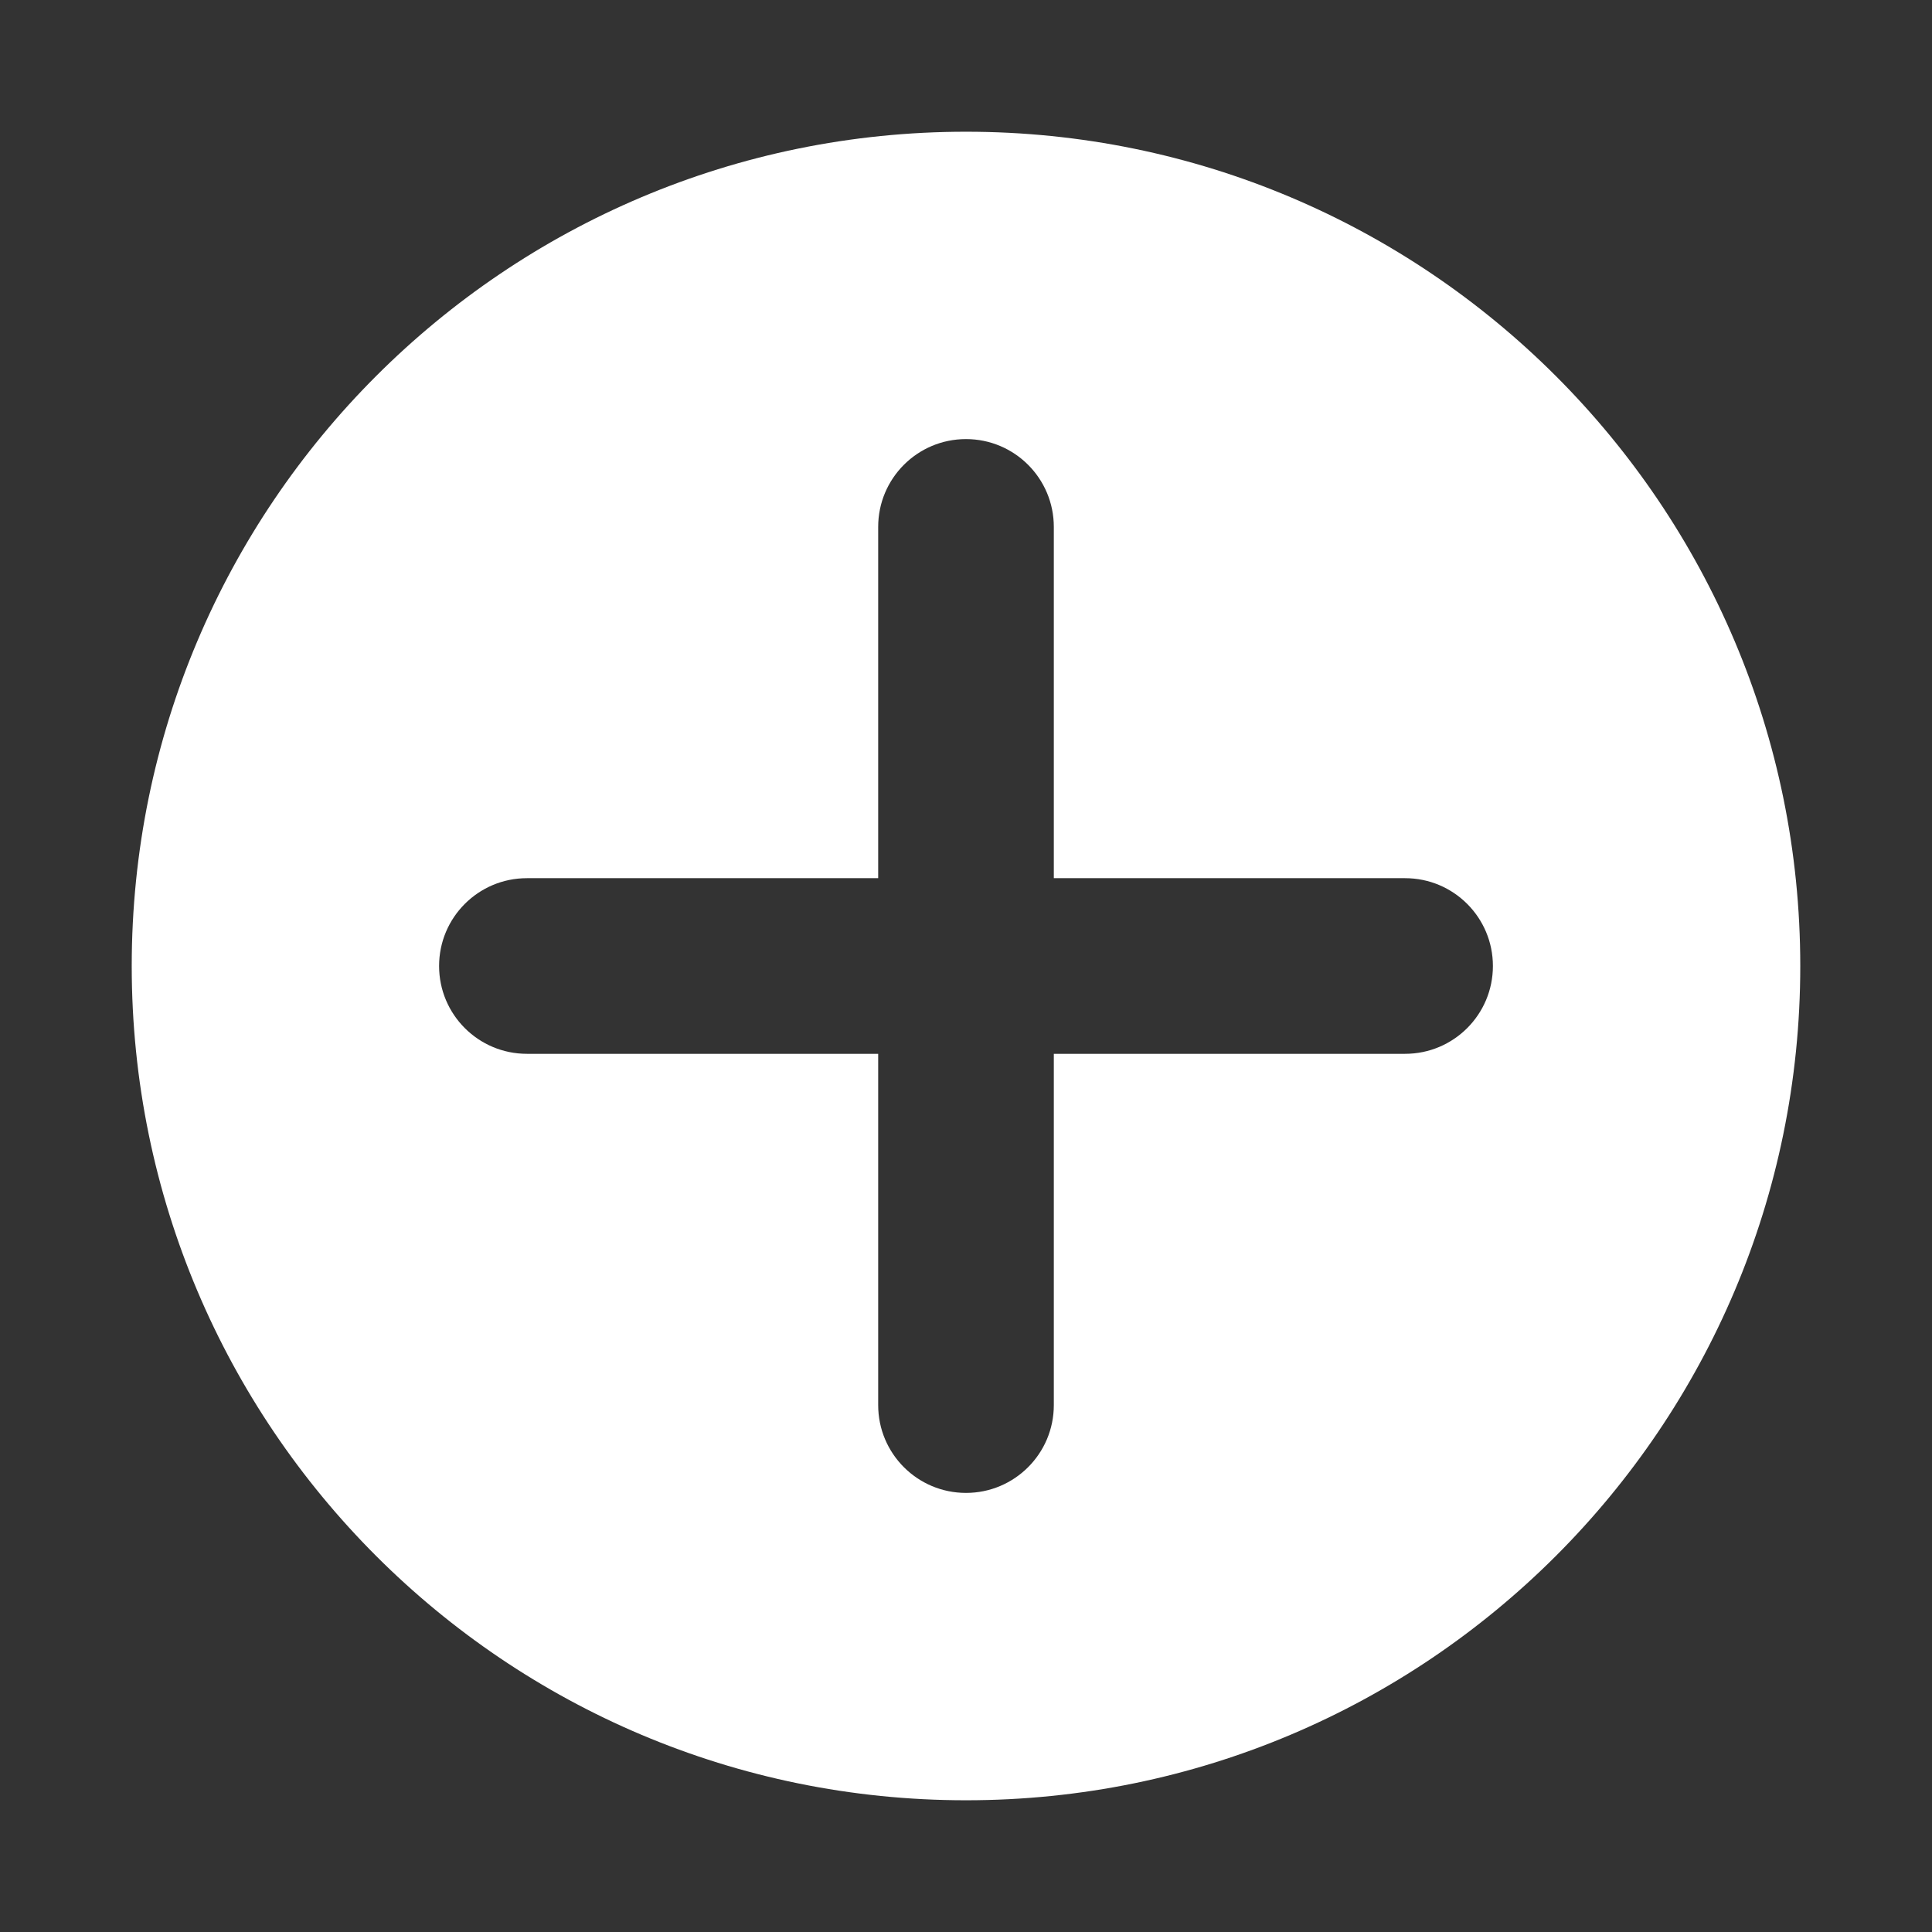
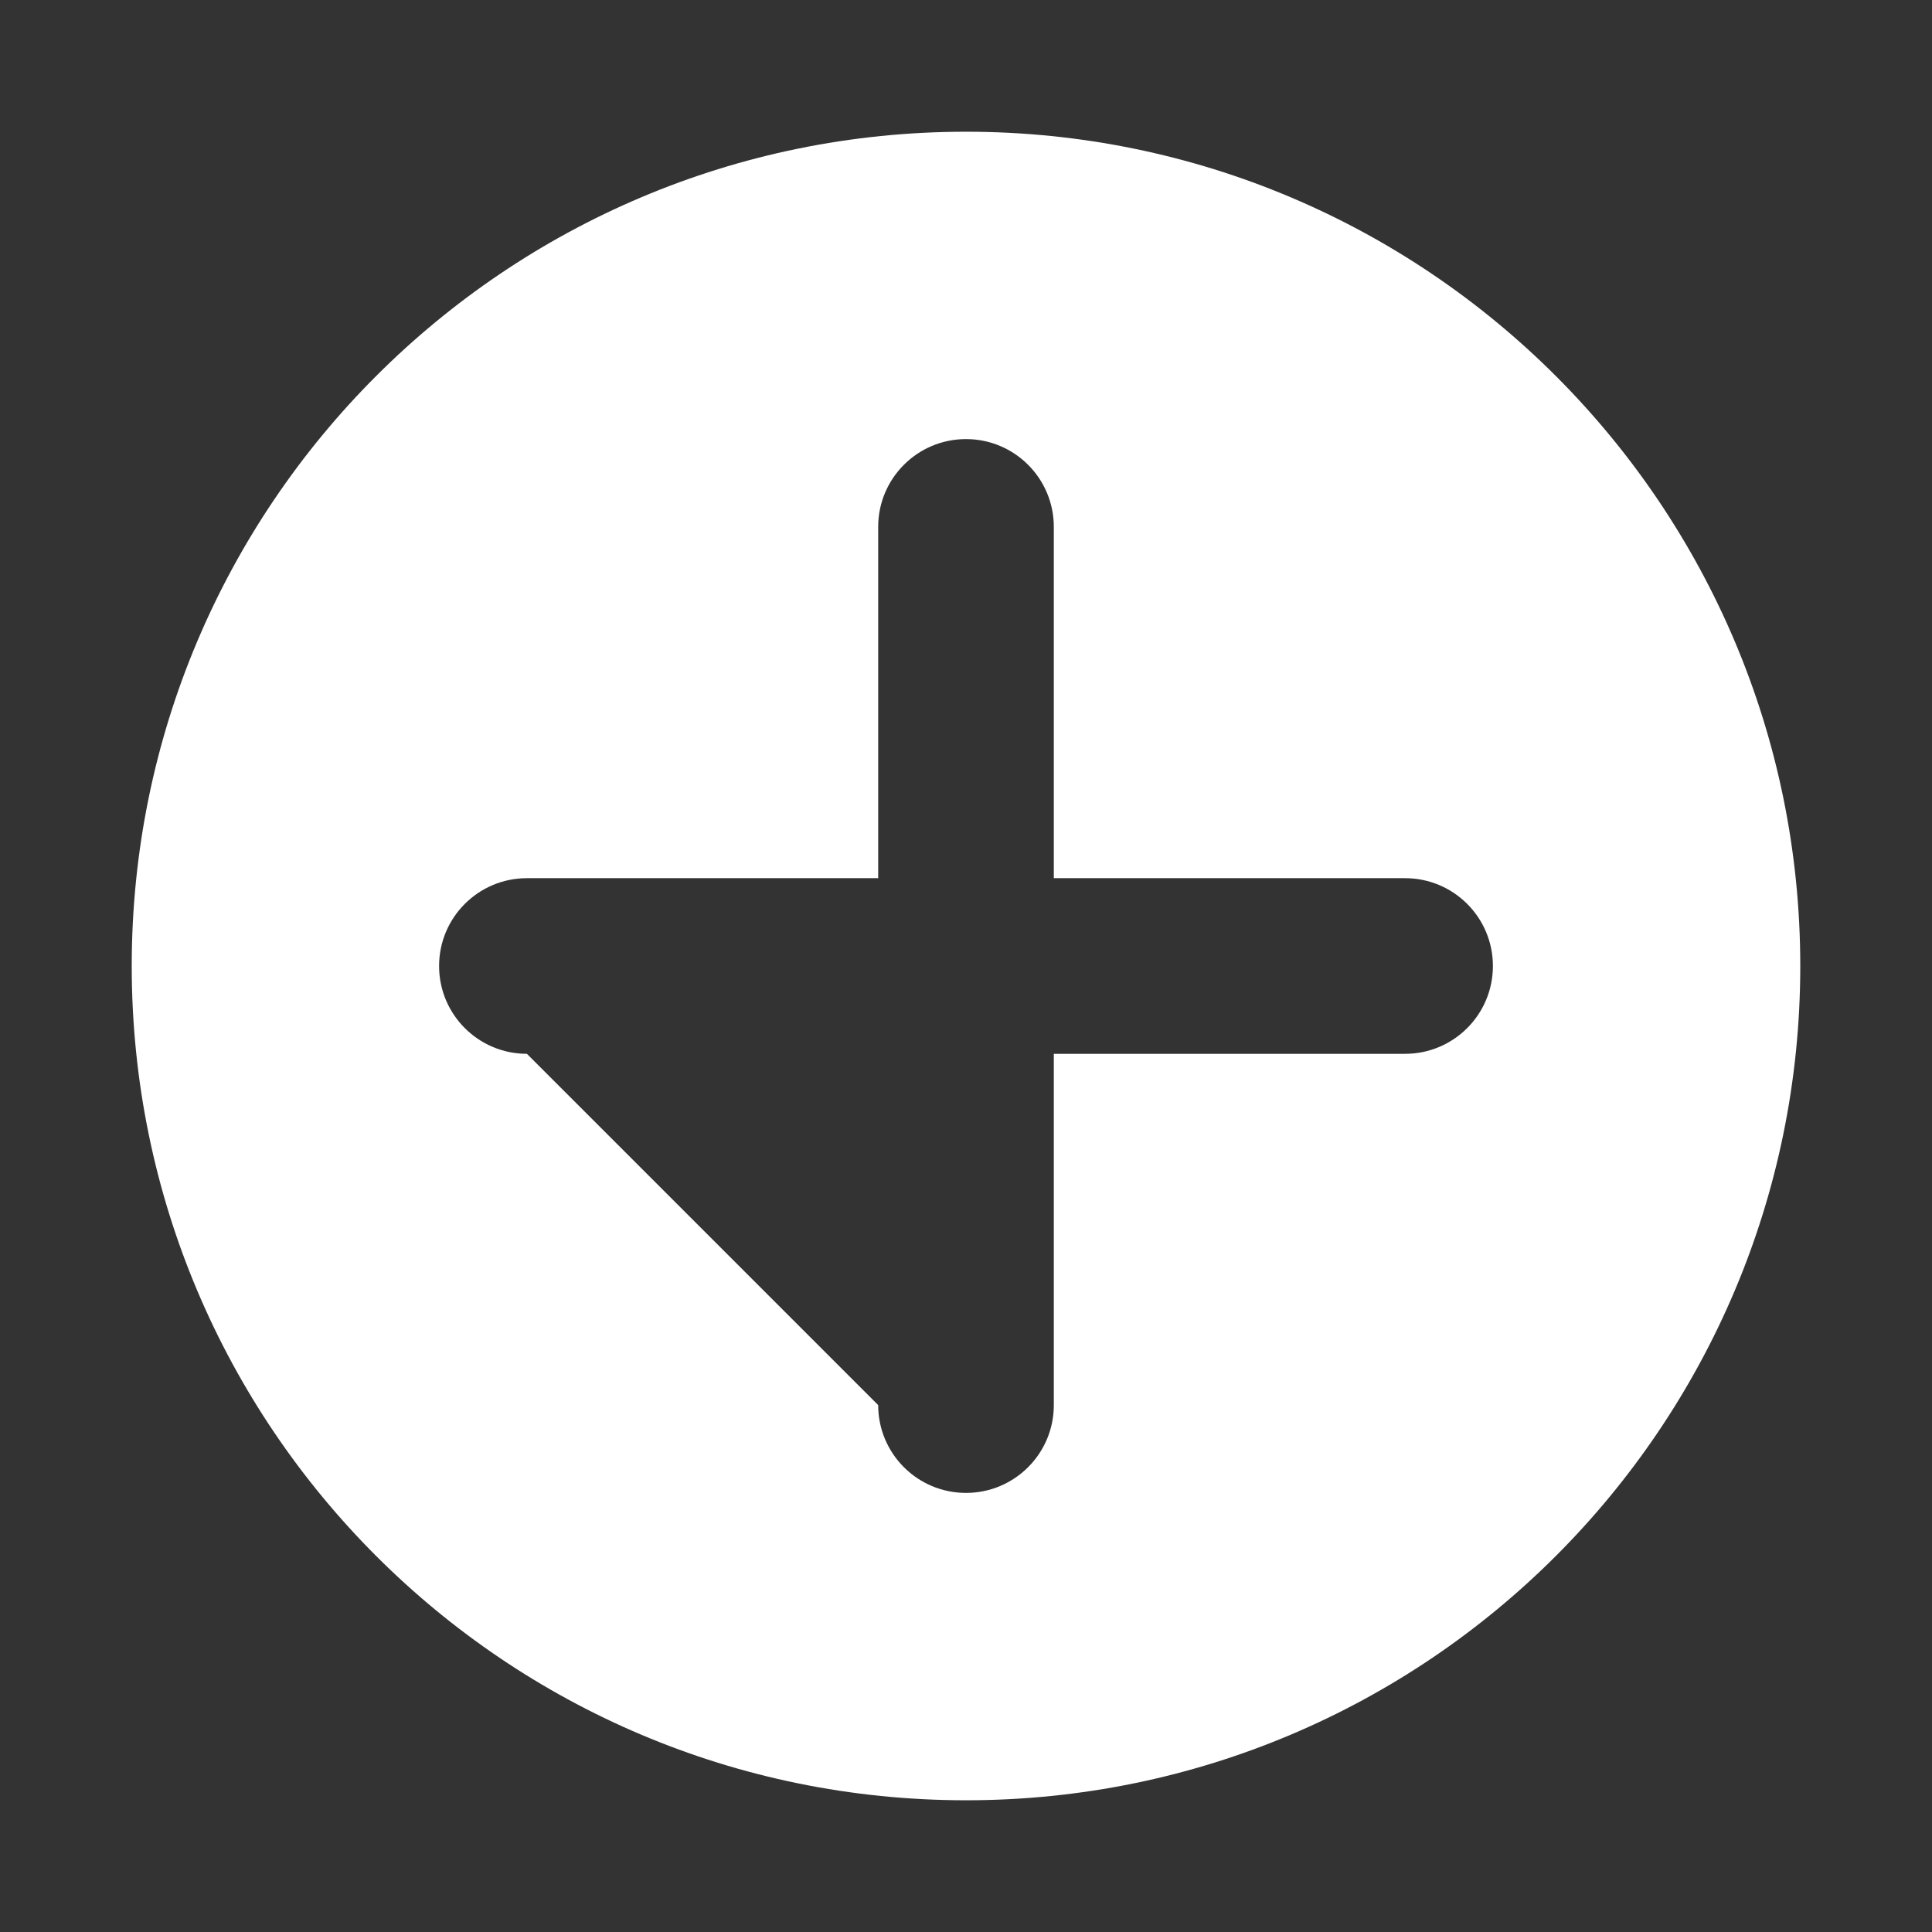
<svg xmlns="http://www.w3.org/2000/svg" width="44px" height="44px" viewBox="0 0 44 44" version="1.1">
  <rect x="0" y="0" width="44" height="44" fill="#333333" stroke="none" />
  <title>编组</title>
  <defs>
    <linearGradient x1="50%" y1="7.557%" x2="50%" y2="100%" id="linearGradient-1">
      <stop stop-color="#FFFFFF" offset="0%" />
      <stop stop-color="#FFFFFF" offset="41.76%" />
      <stop stop-color="#FFFFFF" offset="71.83%" />
      <stop stop-color="#FFFFFF" offset="100%" />
    </linearGradient>
  </defs>
  <g id="Big-Win-Share" stroke="none" stroke-width="1" fill="none" fill-rule="evenodd">
    <g id="H5分享2备份" transform="translate(-53, -1480)" fill="url(#linearGradient-1)" fill-rule="nonzero">
      <g id="编组" transform="translate(53, 1480)">
-         <path d="M22,3 C32.493,3 41,11.507 41,22 C41,32.493 32.493,41 22,41 C11.507,41 3,32.493 3,22 C3,11.507 11.507,3 22,3 Z M22,10 C20.895,10 20,10.895 20,12 L20,20 L12,20 C10.895,20 10,20.895 10,22 C10,23.105 10.895,24 12,24 L20,24 L20,32 C20,33.105 20.895,34 22,34 C23.105,34 24,33.105 24,32 L24,24 L32,24 C33.105,24 34,23.105 34,22 C34,20.895 33.105,20 32,20 L24,20 L24,12 C24,10.895 23.105,10 22,10 Z" id="形状结合备份-2" />
+         <path d="M22,3 C32.493,3 41,11.507 41,22 C41,32.493 32.493,41 22,41 C11.507,41 3,32.493 3,22 C3,11.507 11.507,3 22,3 Z M22,10 C20.895,10 20,10.895 20,12 L20,20 L12,20 C10.895,20 10,20.895 10,22 C10,23.105 10.895,24 12,24 L20,32 C20,33.105 20.895,34 22,34 C23.105,34 24,33.105 24,32 L24,24 L32,24 C33.105,24 34,23.105 34,22 C34,20.895 33.105,20 32,20 L24,20 L24,12 C24,10.895 23.105,10 22,10 Z" id="形状结合备份-2" />
      </g>
    </g>
  </g>
</svg>